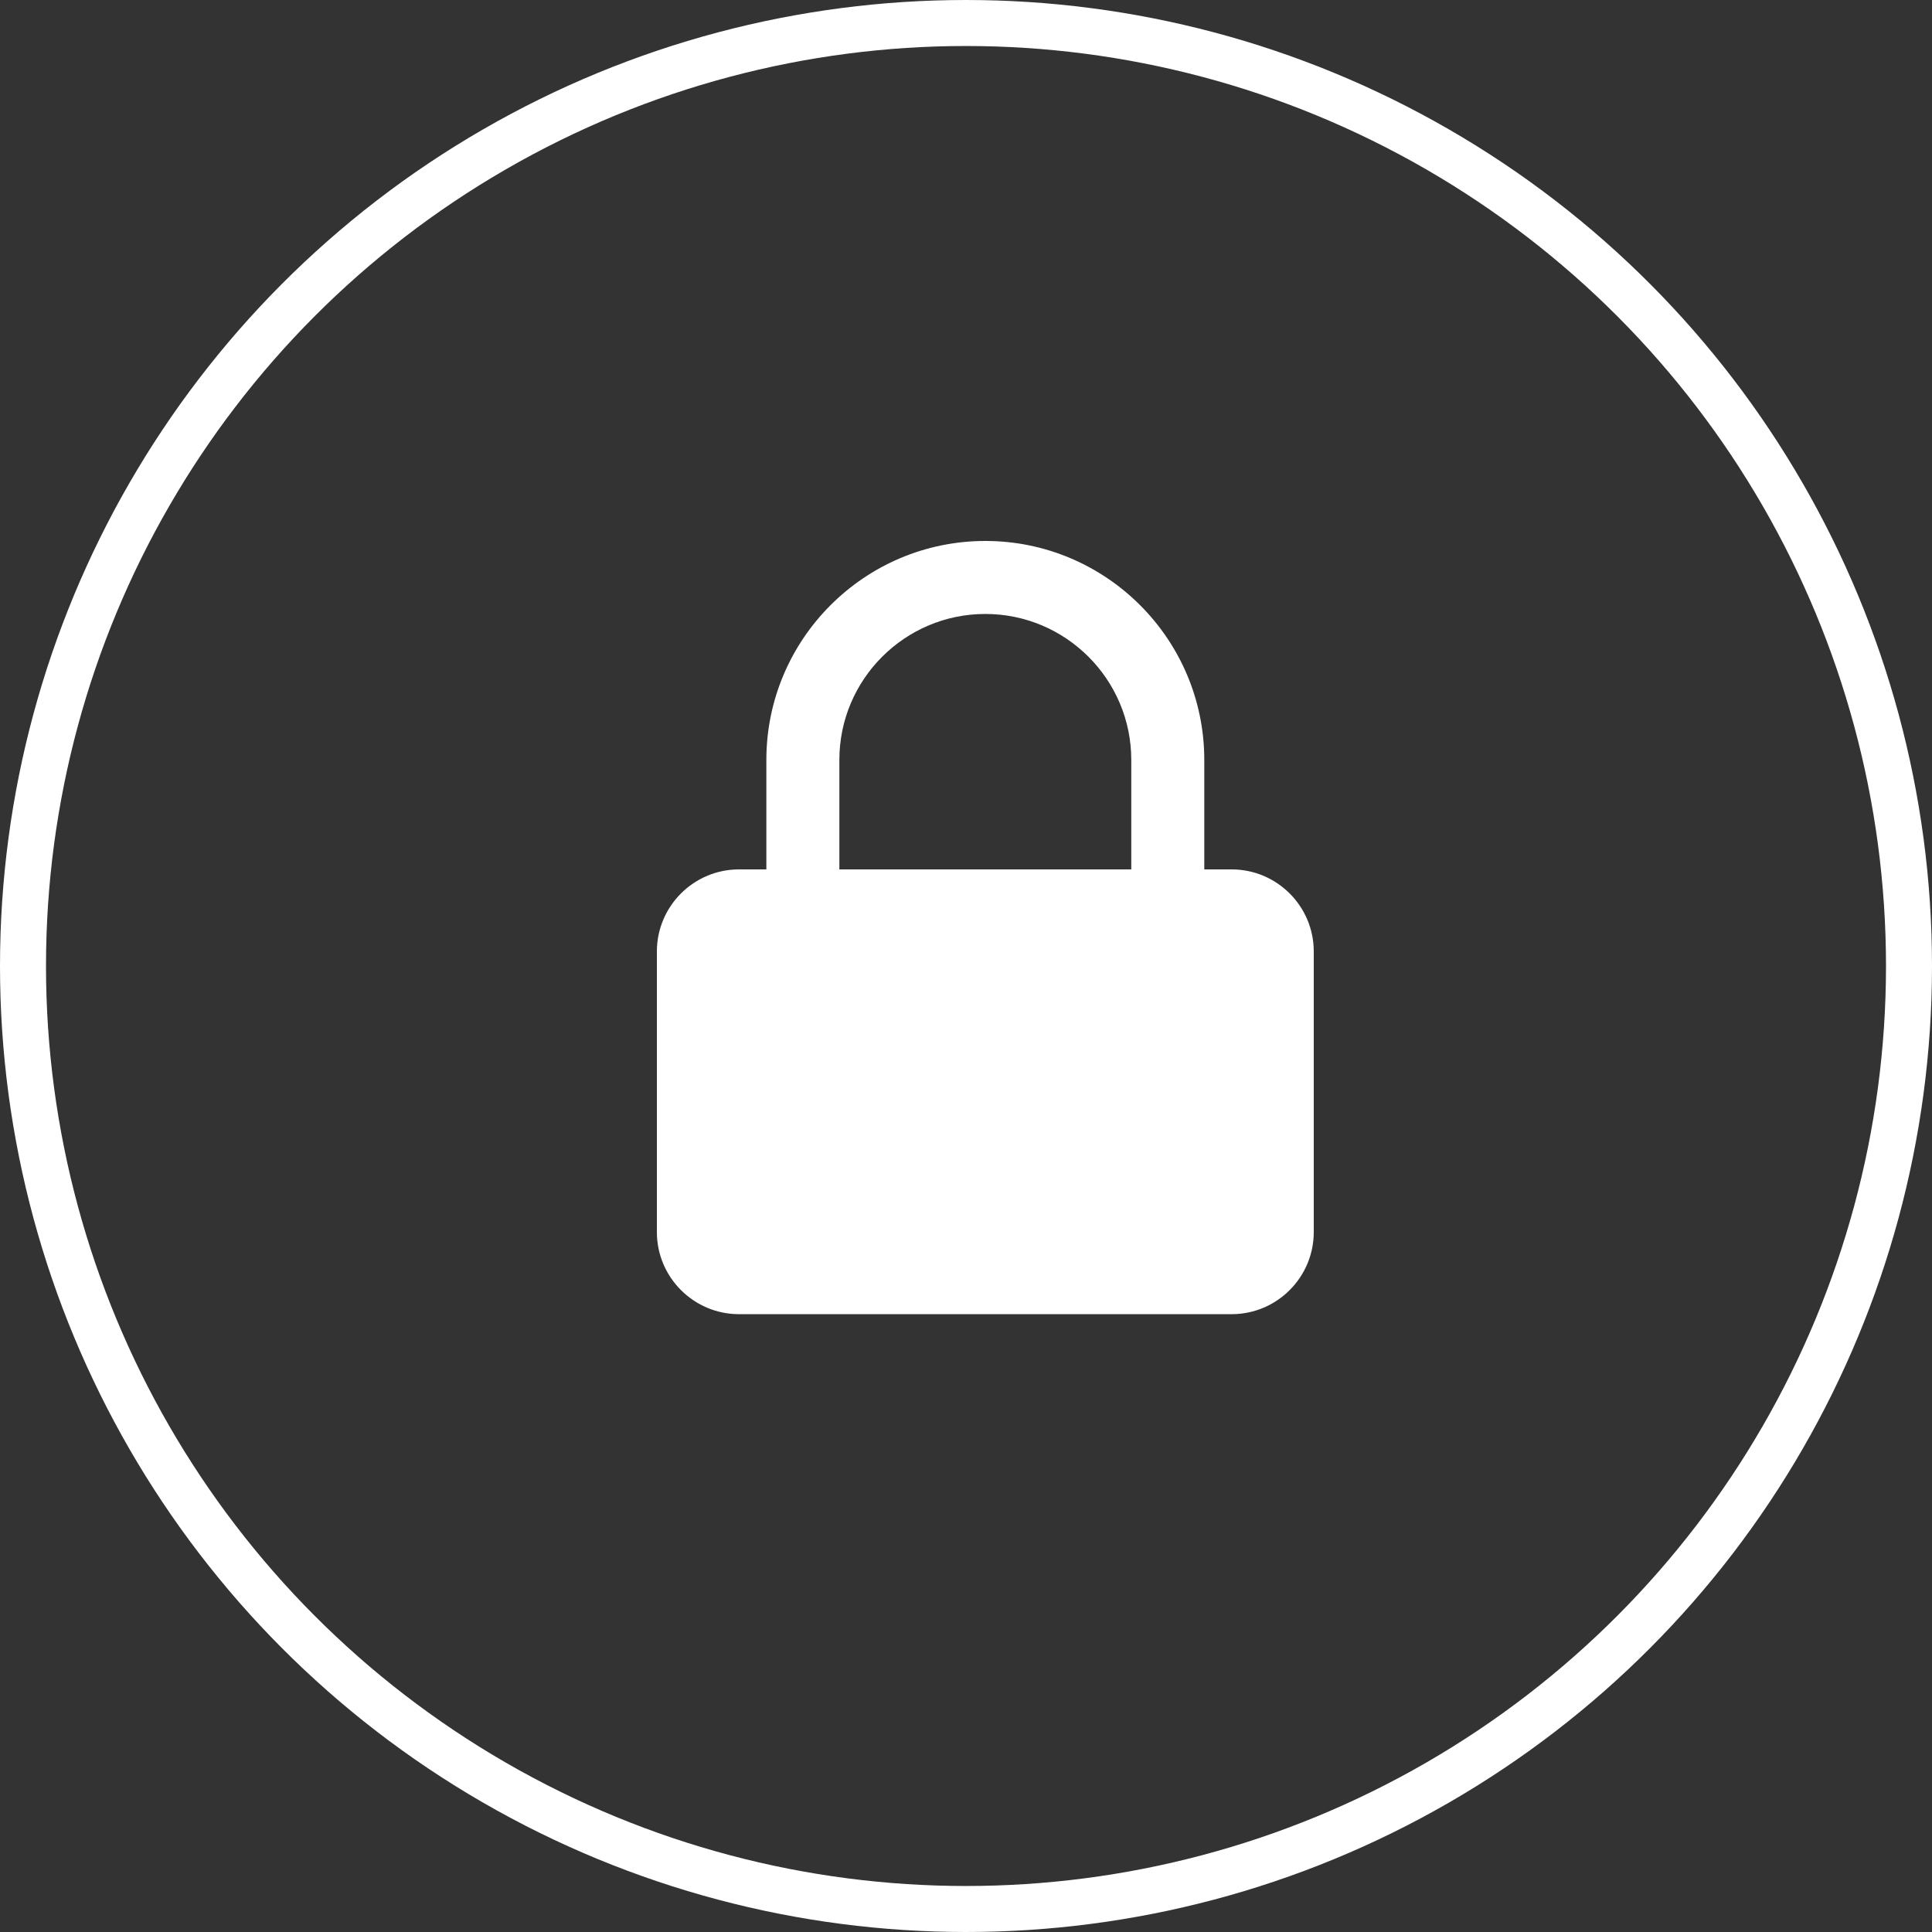
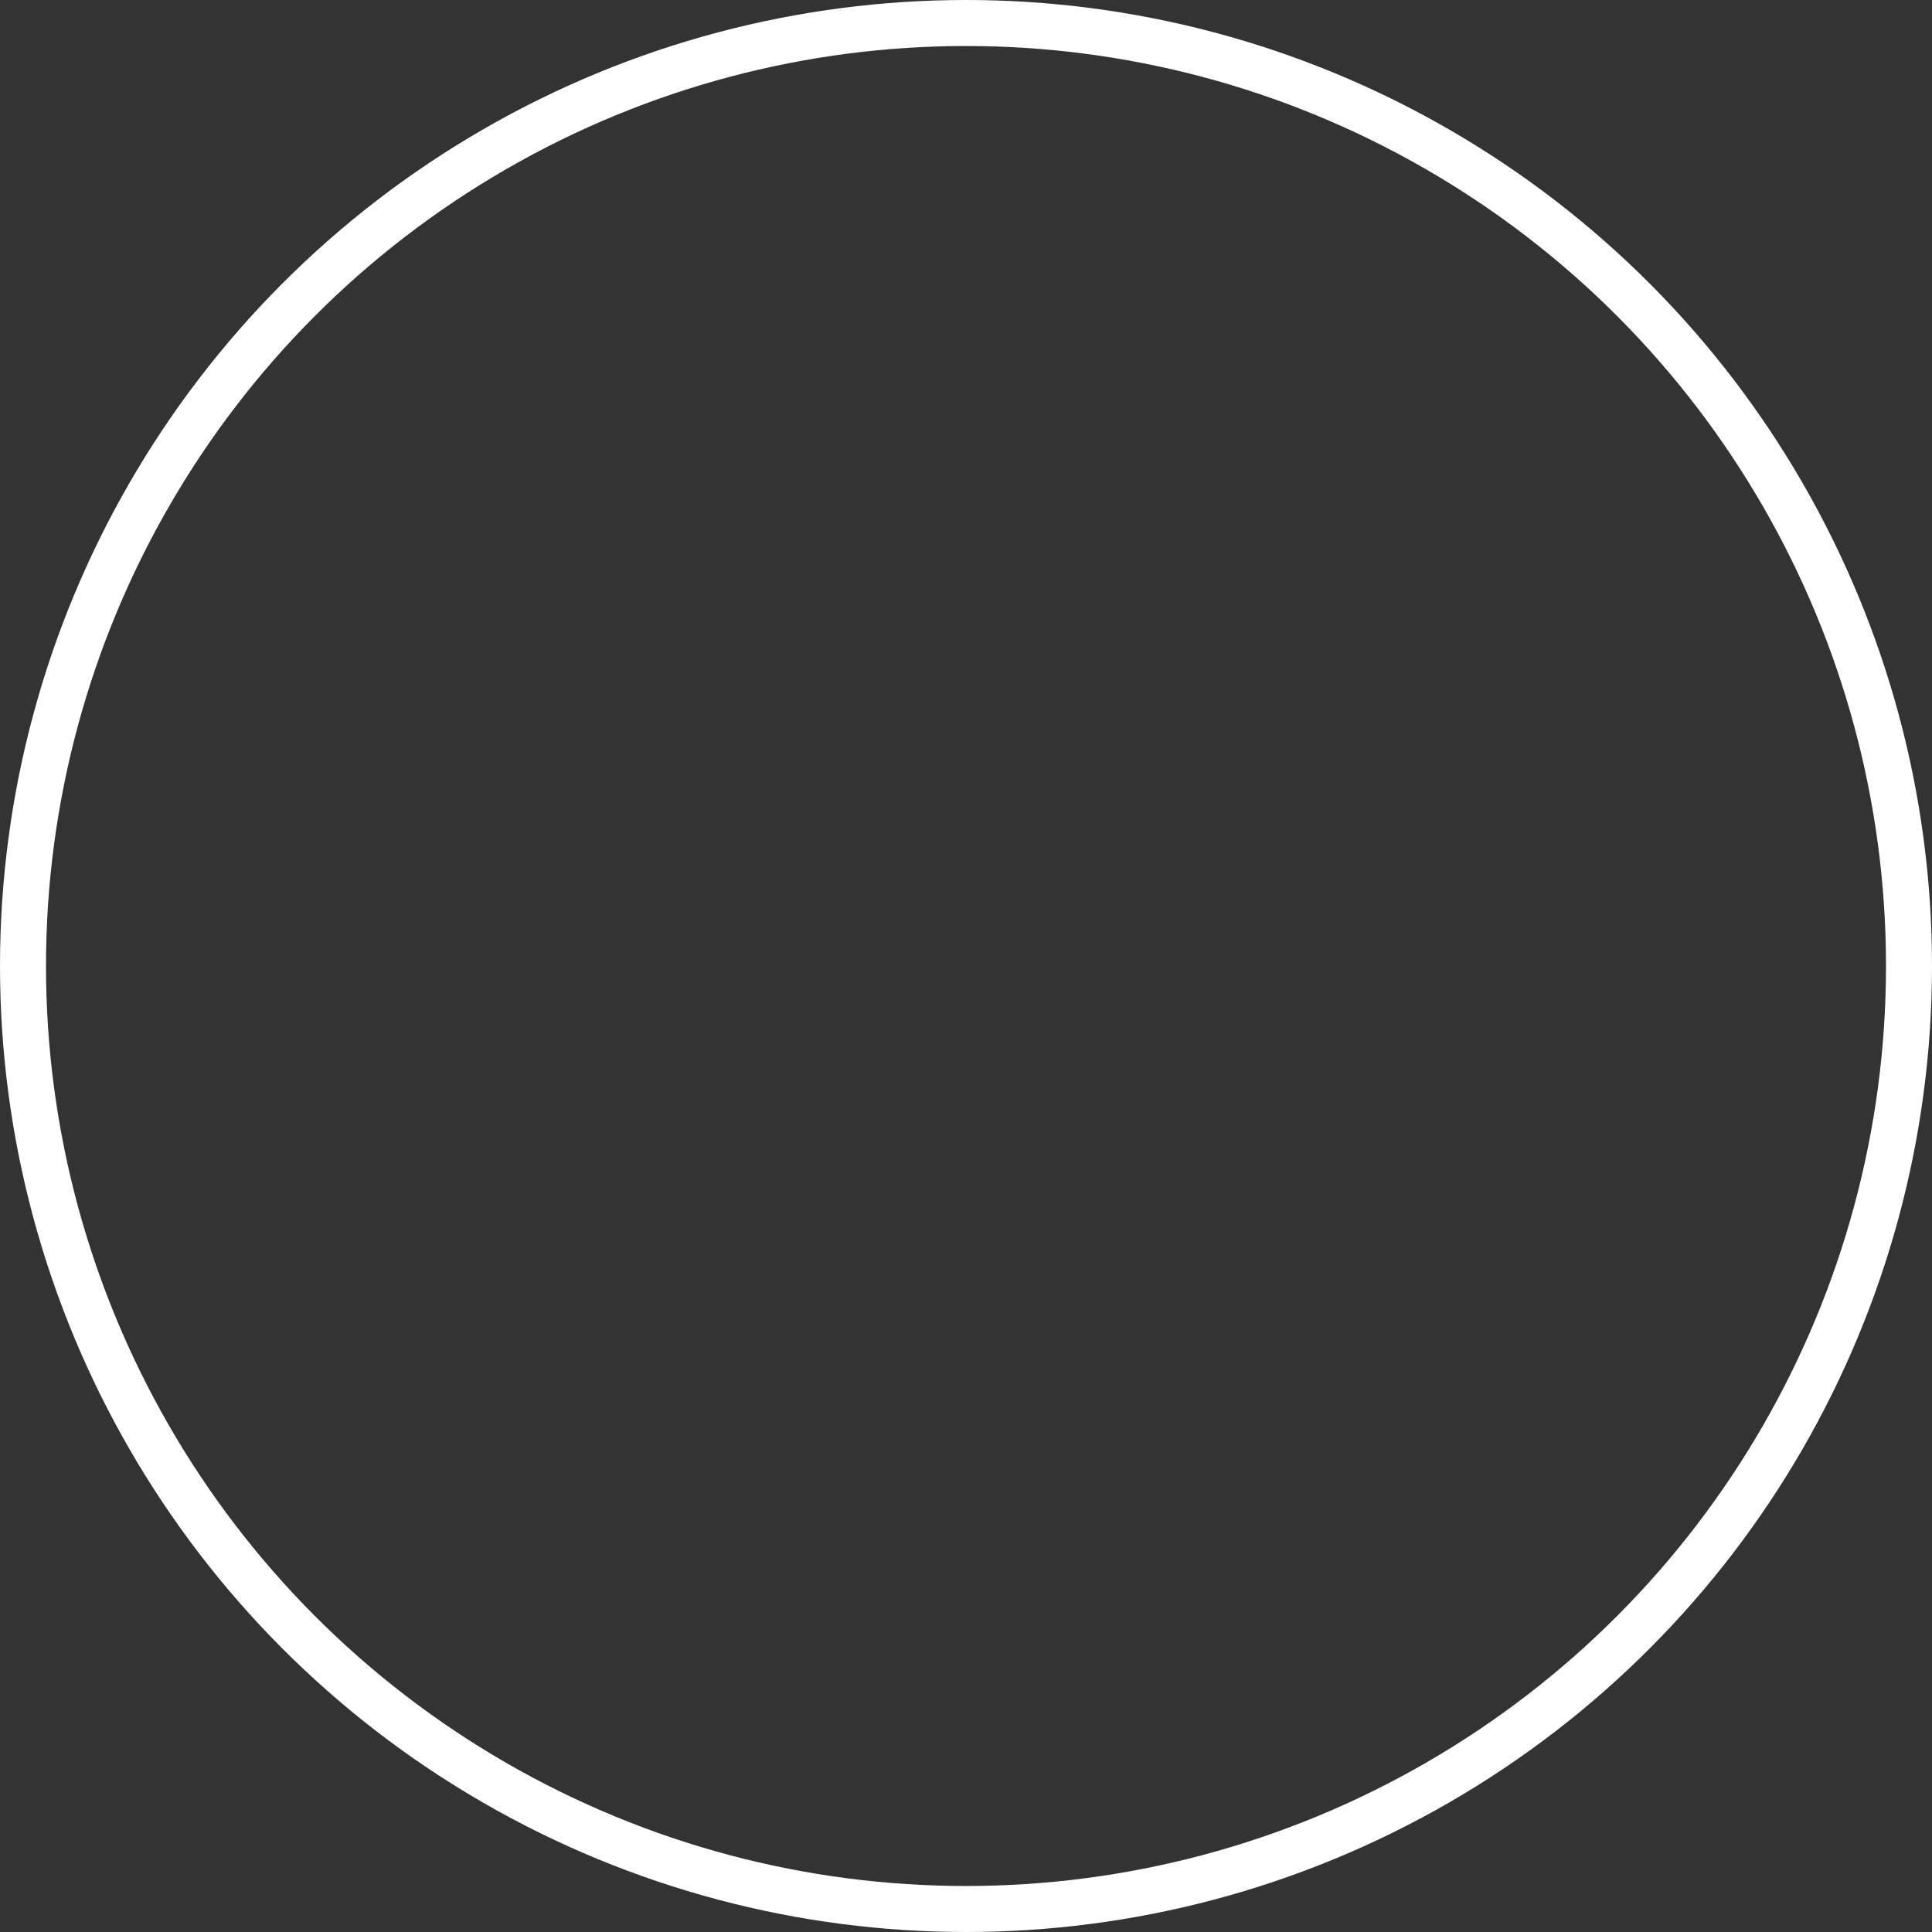
<svg xmlns="http://www.w3.org/2000/svg" width="42" height="42" viewBox="0 0 42 42" fill="none">
  <rect x="0" y="0" width="42" height="42" fill="#333333" stroke="none" />
  <circle cx="21" cy="21" r="20.5" stroke="white" />
-   <path d="M26.775 18.9H26.18V16.52C26.18 13.895 24.045 11.76 21.42 11.76C18.795 11.76 16.66 13.895 16.66 16.52V18.9H16.065C15.081 18.9 14.28 19.7 14.28 20.685V26.784C14.28 27.768 15.081 28.569 16.065 28.569H26.775C27.759 28.569 28.56 27.768 28.56 26.784V20.685C28.56 19.7 27.759 18.9 26.775 18.9ZM18.247 16.52C18.247 14.77 19.67 13.347 21.42 13.347C23.17 13.347 24.593 14.77 24.593 16.52V18.9H18.247V16.52Z" fill="white" />
</svg>